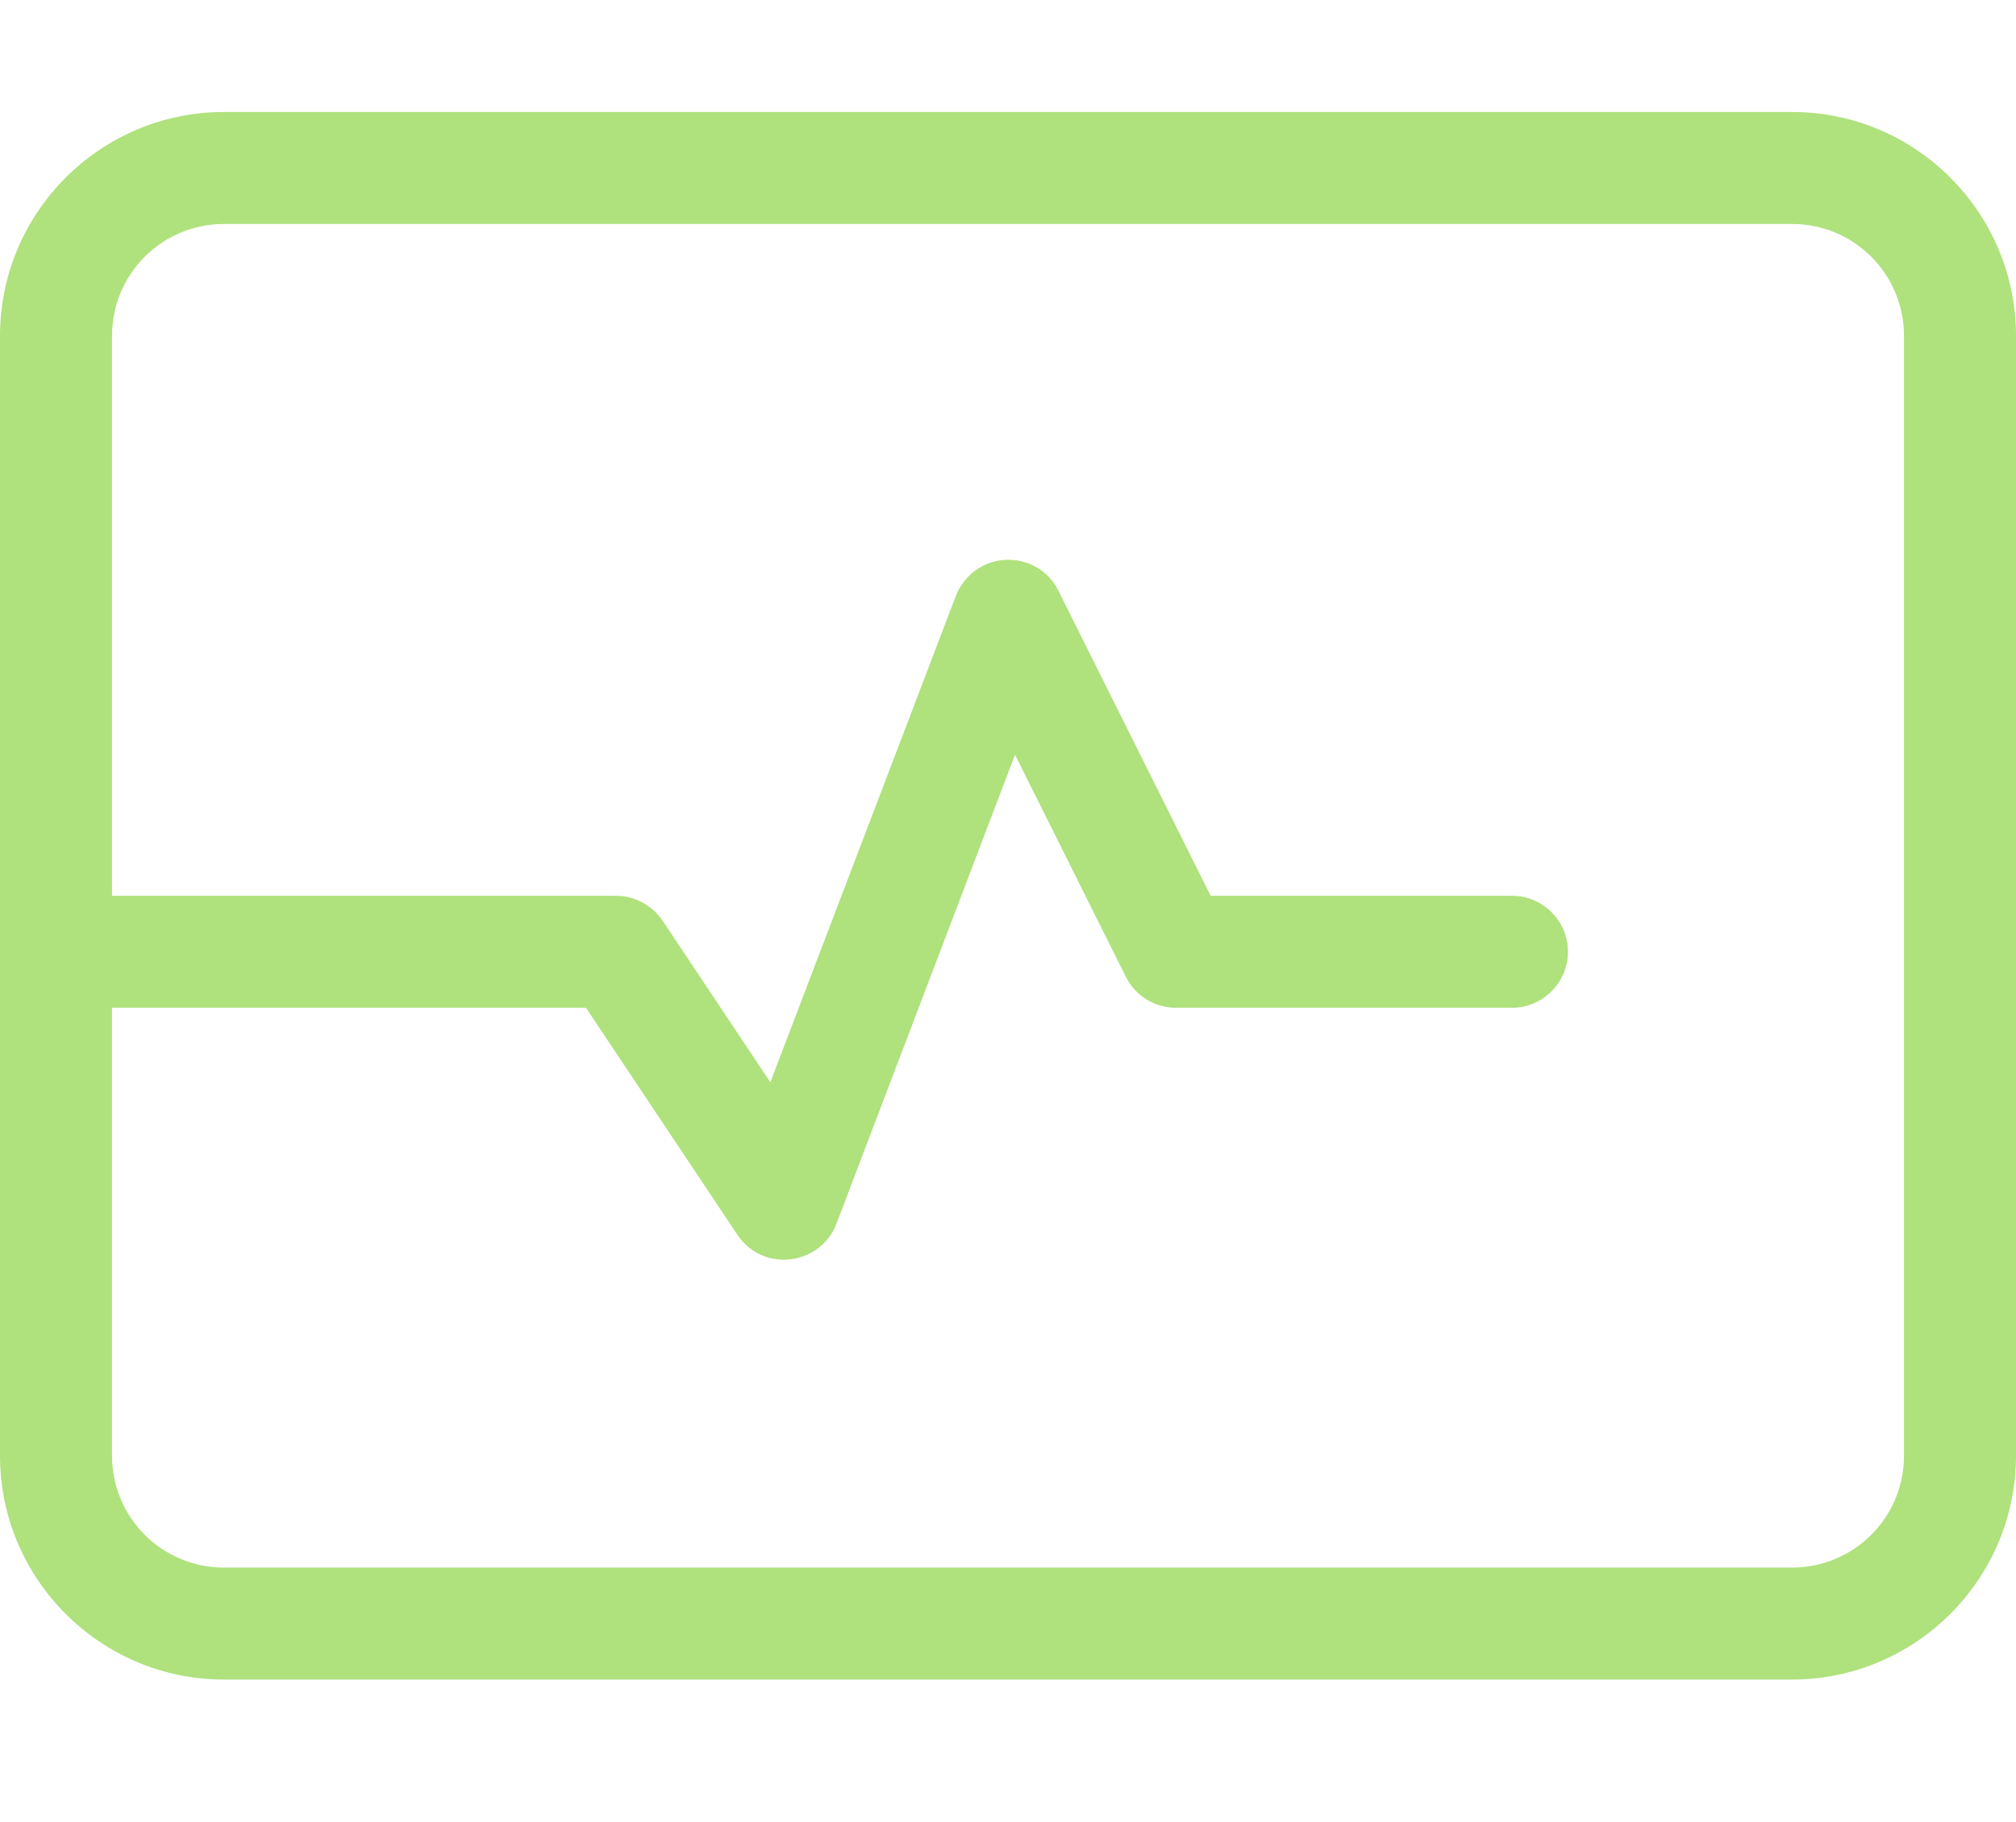
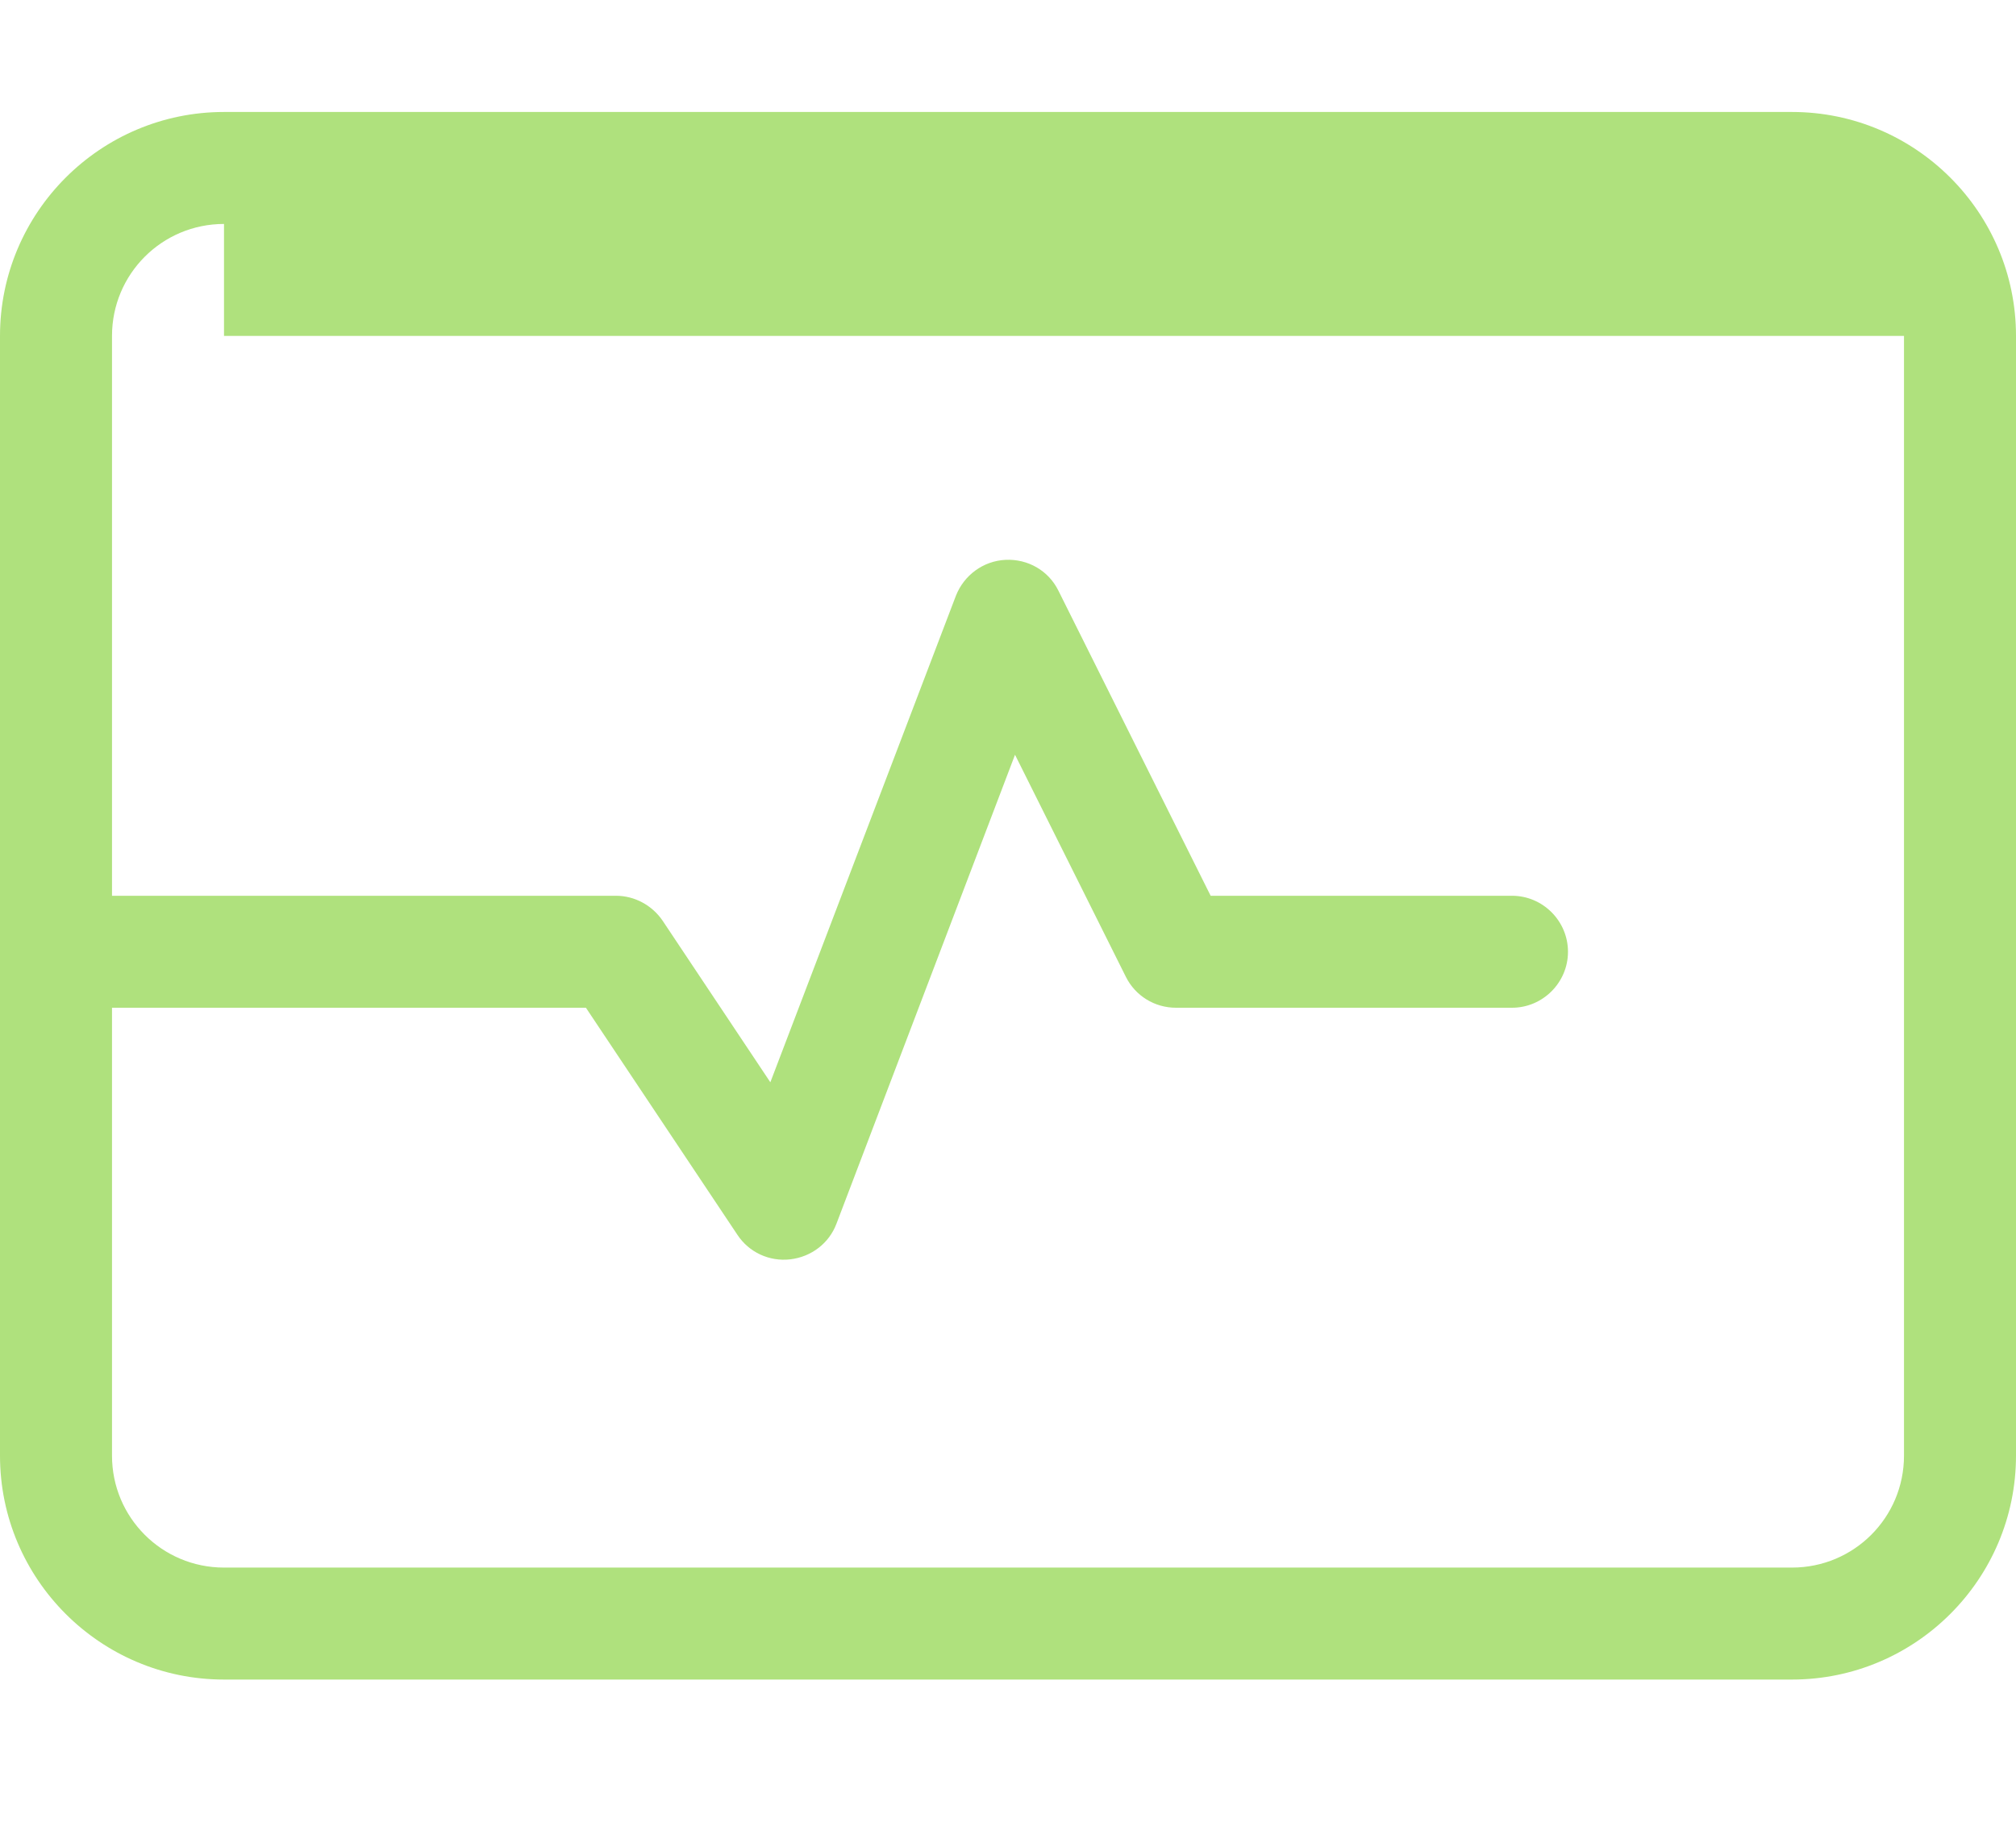
<svg xmlns="http://www.w3.org/2000/svg" width="52" height="47" viewBox="0 0 52 47" fill="none">
-   <path d="M5.778 5.778C4.18 5.778 2.889 7.069 2.889 8.667V23.111H15.889C16.367 23.111 16.819 23.355 17.09 23.752L19.87 27.923L24.655 15.374C24.863 14.842 25.359 14.472 25.937 14.444C26.515 14.417 27.047 14.724 27.3 15.239L31.227 23.111H39C39.794 23.111 40.444 23.761 40.444 24.556C40.444 25.35 39.794 26 39 26H30.333C29.783 26 29.286 25.693 29.042 25.206L26.181 19.473L21.576 31.57C21.387 32.076 20.926 32.428 20.385 32.491C19.843 32.554 19.319 32.31 19.021 31.859L15.113 26H2.889V37.556C2.889 39.154 4.18 40.444 5.778 40.444H46.222C47.82 40.444 49.111 39.154 49.111 37.556V8.667C49.111 7.069 47.82 5.778 46.222 5.778H5.778ZM0 8.667C0 5.48 2.591 2.889 5.778 2.889H46.222C49.409 2.889 52 5.48 52 8.667V37.556C52 40.742 49.409 43.333 46.222 43.333H5.778C2.591 43.333 0 40.742 0 37.556V8.667Z" fill="#AFE17D" />
+   <path d="M5.778 5.778C4.18 5.778 2.889 7.069 2.889 8.667V23.111H15.889C16.367 23.111 16.819 23.355 17.09 23.752L19.87 27.923L24.655 15.374C24.863 14.842 25.359 14.472 25.937 14.444C26.515 14.417 27.047 14.724 27.3 15.239L31.227 23.111H39C39.794 23.111 40.444 23.761 40.444 24.556C40.444 25.35 39.794 26 39 26H30.333C29.783 26 29.286 25.693 29.042 25.206L26.181 19.473L21.576 31.57C21.387 32.076 20.926 32.428 20.385 32.491C19.843 32.554 19.319 32.31 19.021 31.859L15.113 26H2.889V37.556C2.889 39.154 4.18 40.444 5.778 40.444H46.222C47.82 40.444 49.111 39.154 49.111 37.556V8.667H5.778ZM0 8.667C0 5.48 2.591 2.889 5.778 2.889H46.222C49.409 2.889 52 5.48 52 8.667V37.556C52 40.742 49.409 43.333 46.222 43.333H5.778C2.591 43.333 0 40.742 0 37.556V8.667Z" fill="#AFE17D" />
</svg>